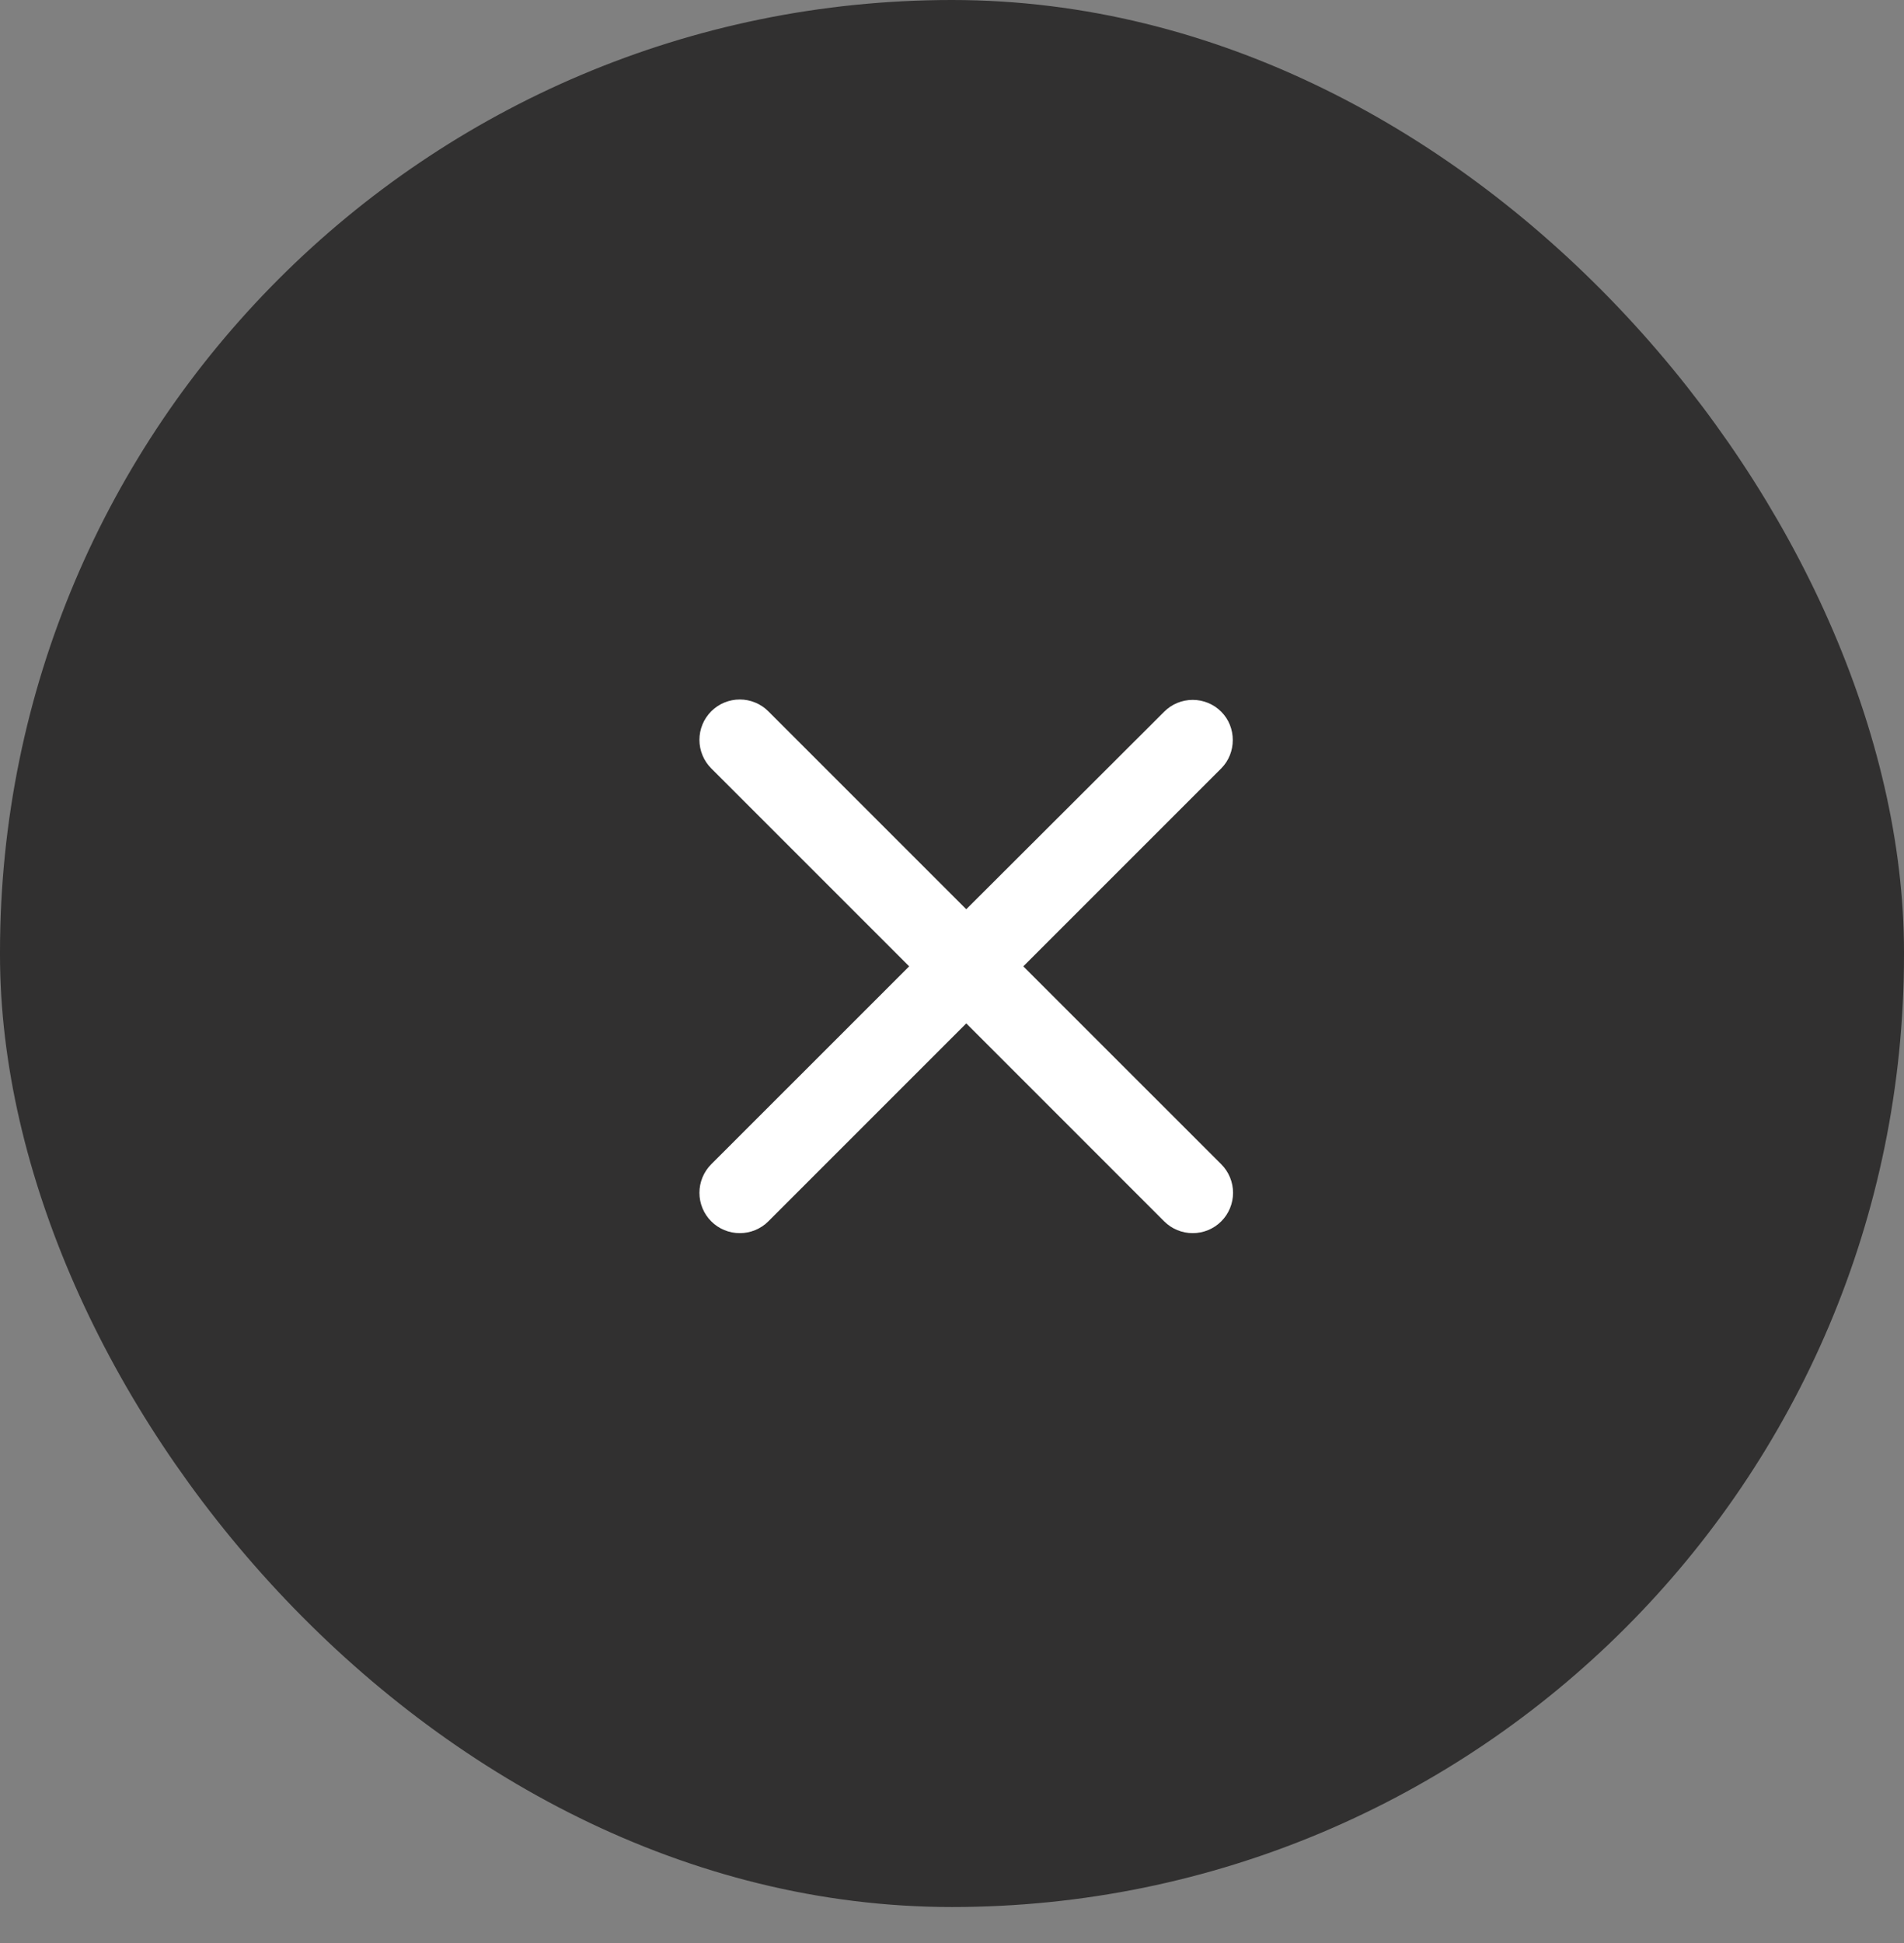
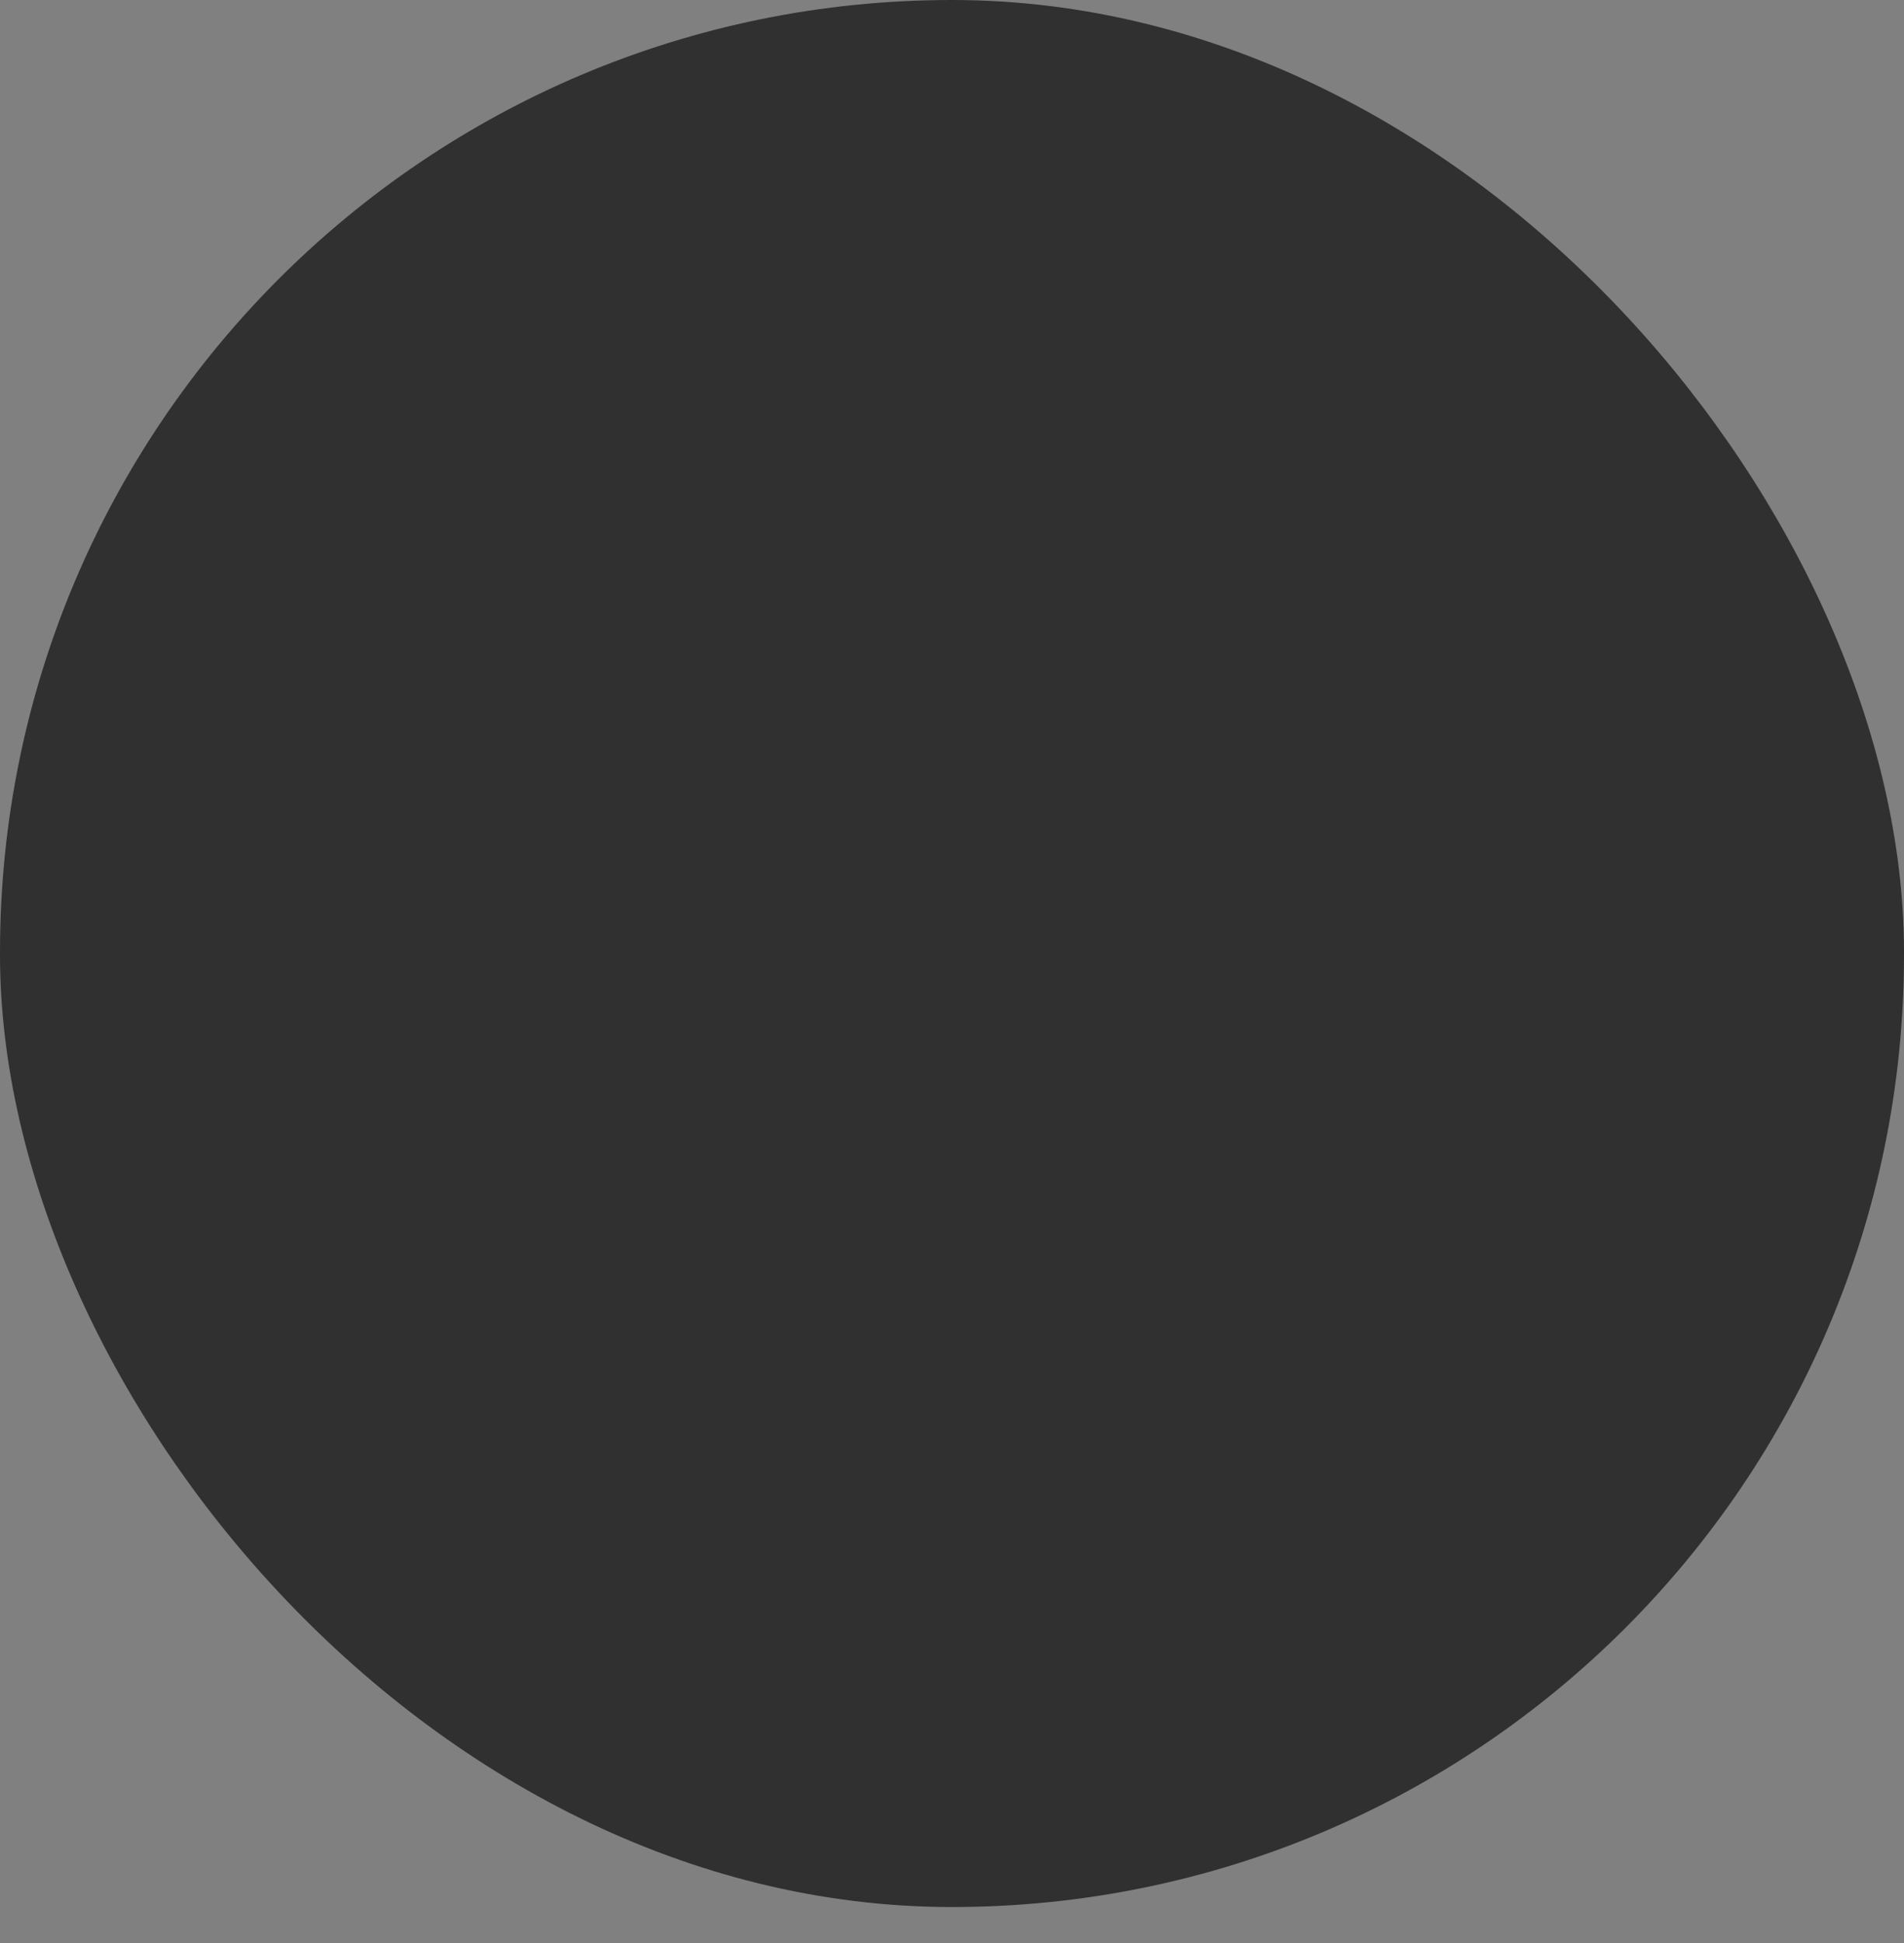
<svg xmlns="http://www.w3.org/2000/svg" width="49" height="50" viewBox="0 0 49 50" fill="none">
  <rect x="0" y="0" width="49" height="50" fill="#808080" stroke="none" />
  <rect x="1" y="1" width="47" height="47.074" rx="23.5" fill="#313030" stroke="#313030" stroke-width="2" />
-   <path d="M31.429 18.315C31.333 18.218 31.218 18.141 31.092 18.089C30.966 18.037 30.831 18.01 30.695 18.01C30.558 18.01 30.423 18.037 30.297 18.089C30.171 18.141 30.057 18.218 29.96 18.315L24.867 23.398L19.773 18.304C19.677 18.208 19.562 18.131 19.436 18.079C19.31 18.027 19.175 18 19.039 18C18.902 18 18.767 18.027 18.641 18.079C18.515 18.131 18.401 18.208 18.304 18.304C18.208 18.401 18.131 18.515 18.079 18.641C18.027 18.767 18 18.902 18 19.039C18 19.175 18.027 19.31 18.079 19.436C18.131 19.562 18.208 19.677 18.304 19.773L23.398 24.867L18.304 29.96C18.208 30.057 18.131 30.171 18.079 30.297C18.027 30.423 18 30.558 18 30.695C18 30.831 18.027 30.966 18.079 31.092C18.131 31.218 18.208 31.333 18.304 31.429C18.401 31.526 18.515 31.602 18.641 31.654C18.767 31.706 18.902 31.733 19.039 31.733C19.175 31.733 19.31 31.706 19.436 31.654C19.562 31.602 19.677 31.526 19.773 31.429L24.867 26.335L29.96 31.429C30.057 31.526 30.171 31.602 30.297 31.654C30.423 31.706 30.558 31.733 30.695 31.733C30.831 31.733 30.966 31.706 31.092 31.654C31.218 31.602 31.333 31.526 31.429 31.429C31.526 31.333 31.602 31.218 31.654 31.092C31.706 30.966 31.733 30.831 31.733 30.695C31.733 30.558 31.706 30.423 31.654 30.297C31.602 30.171 31.526 30.057 31.429 29.96L26.335 24.867L31.429 19.773C31.825 19.377 31.825 18.71 31.429 18.315Z" fill="white" />
</svg>